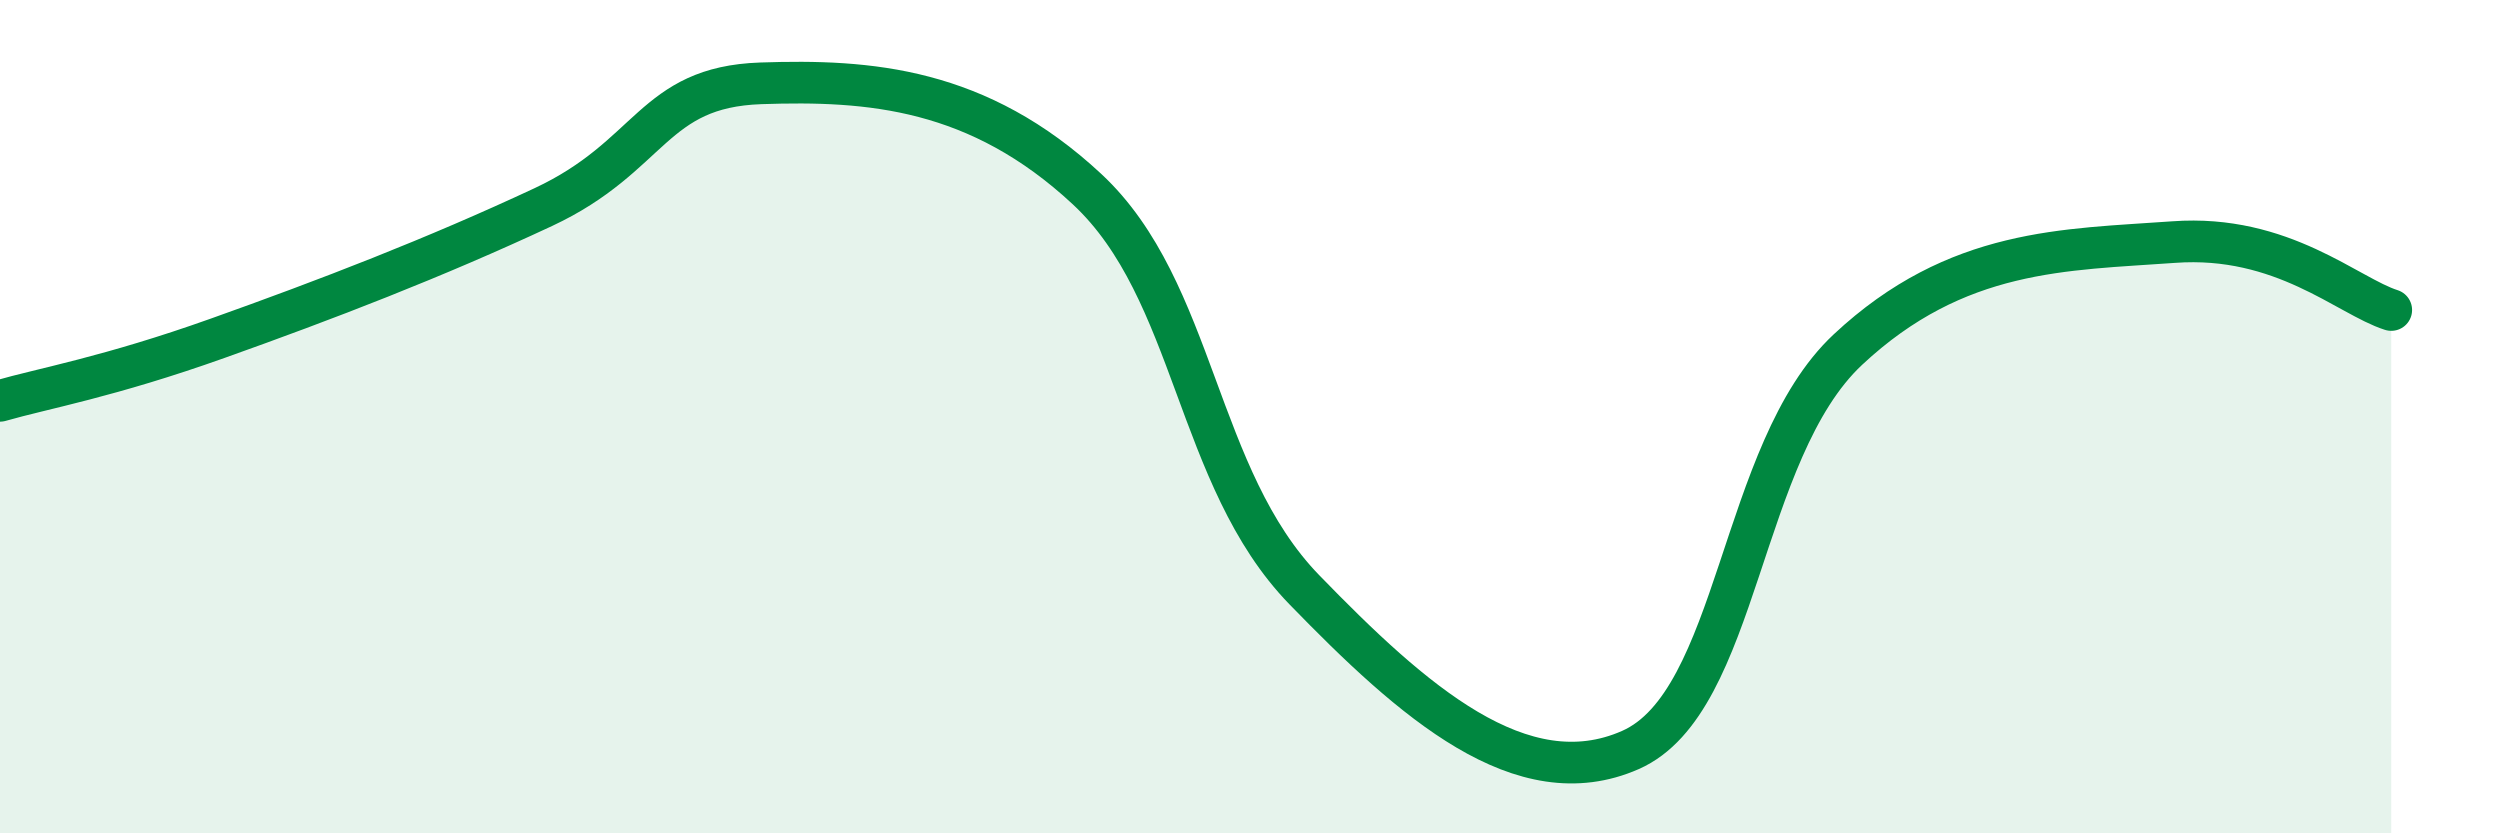
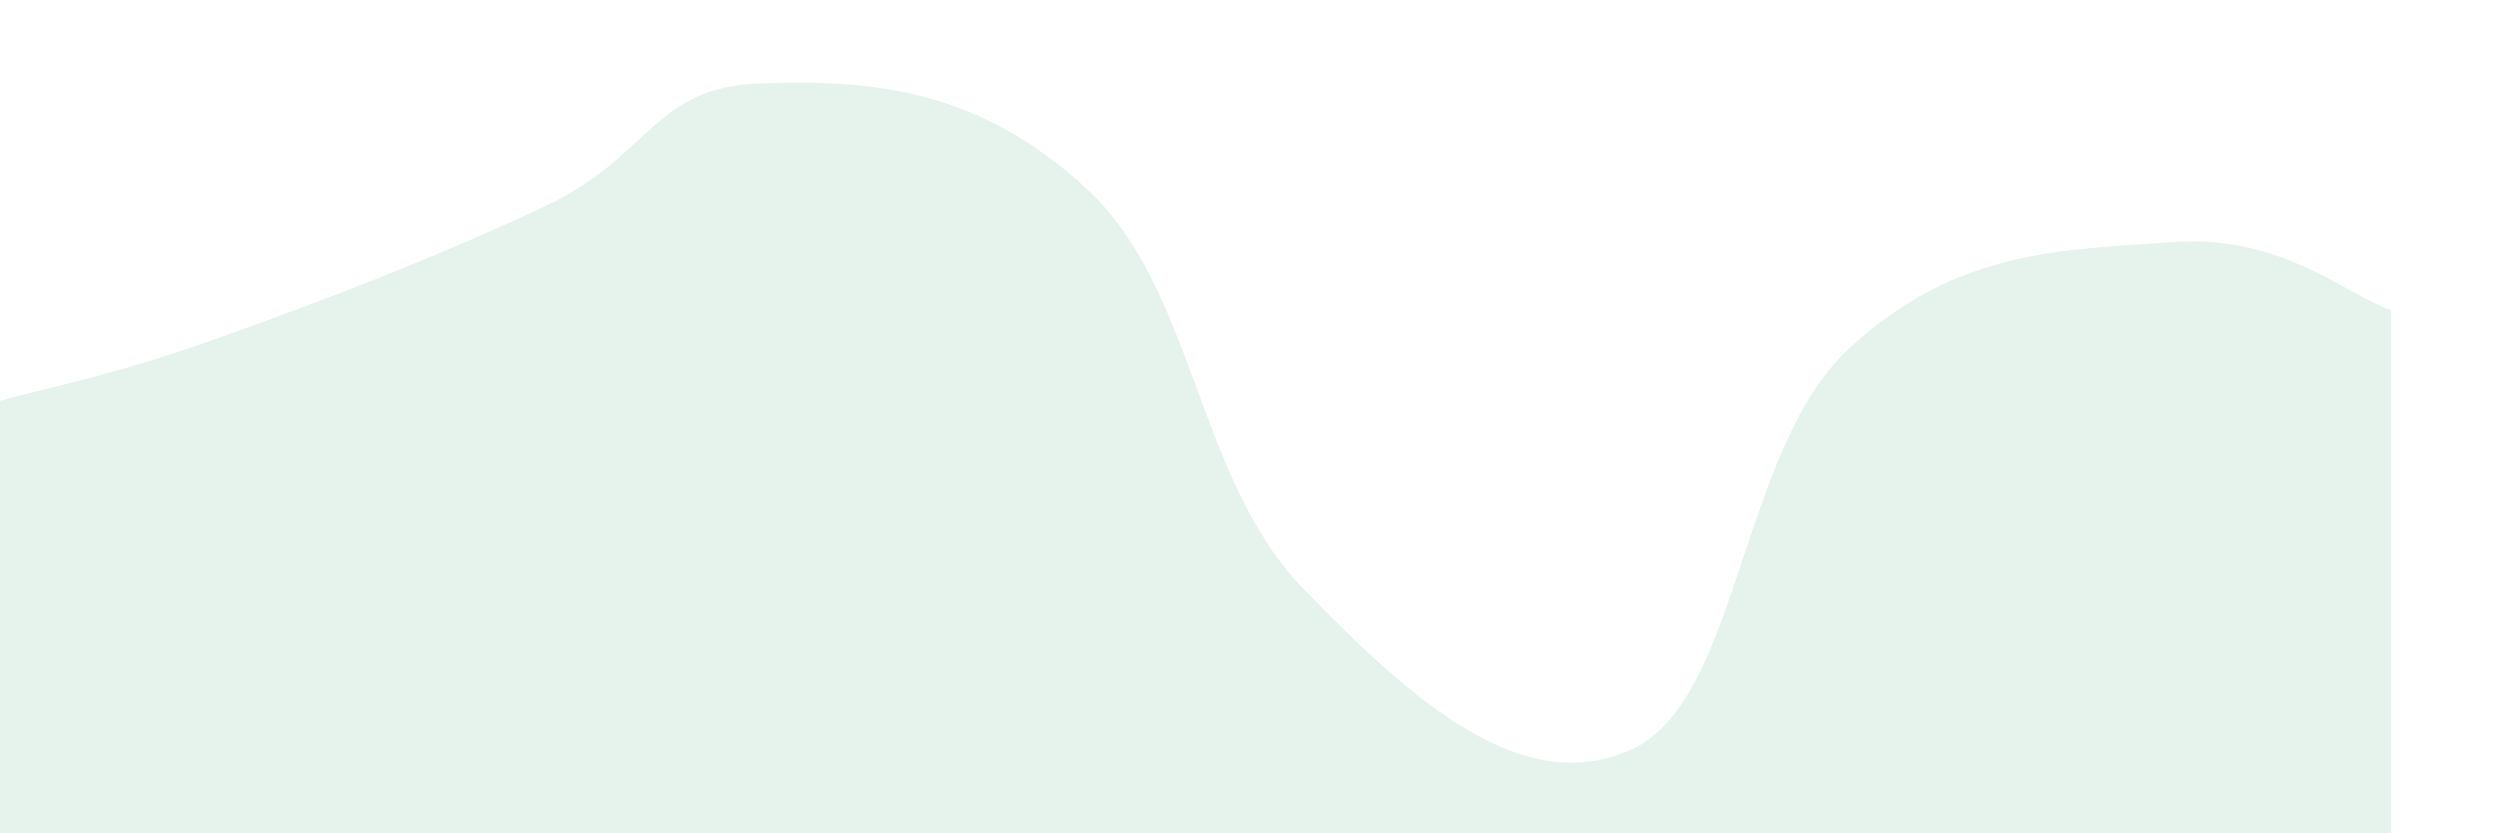
<svg xmlns="http://www.w3.org/2000/svg" width="60" height="20" viewBox="0 0 60 20">
-   <path d="M 0,9.62 C 1.04,9.32 2.61,9.05 5.22,8.12 C 7.83,7.19 10.43,6.19 13.04,4.97 C 15.65,3.75 15.65,2.09 18.26,2 C 20.87,1.91 23.48,2.11 26.09,4.54 C 28.7,6.97 28.69,11.46 31.3,14.15 C 33.91,16.84 36.52,19.15 39.13,18 C 41.74,16.85 41.74,10.83 44.35,8.39 C 46.96,5.95 49.56,6 52.17,5.81 C 54.78,5.62 56.35,7.11 57.39,7.44L57.39 20L0 20Z" fill="#008740" opacity="0.1" stroke-linecap="round" stroke-linejoin="round" />
-   <path d="M 0,9.62 C 1.04,9.32 2.61,9.05 5.22,8.12 C 7.83,7.19 10.43,6.19 13.04,4.97 C 15.65,3.75 15.65,2.09 18.26,2 C 20.87,1.91 23.48,2.11 26.09,4.54 C 28.7,6.97 28.69,11.46 31.3,14.15 C 33.91,16.84 36.52,19.15 39.13,18 C 41.74,16.85 41.74,10.83 44.35,8.39 C 46.96,5.95 49.56,6 52.17,5.81 C 54.78,5.62 56.35,7.11 57.39,7.44" stroke="#008740" stroke-width="1" fill="none" stroke-linecap="round" stroke-linejoin="round" />
+   <path d="M 0,9.62 C 1.04,9.32 2.61,9.05 5.22,8.12 C 7.83,7.19 10.43,6.19 13.04,4.97 C 15.65,3.75 15.65,2.09 18.26,2 C 20.87,1.91 23.48,2.11 26.09,4.54 C 28.7,6.97 28.69,11.46 31.3,14.15 C 33.91,16.84 36.52,19.15 39.13,18 C 41.74,16.85 41.74,10.83 44.35,8.39 C 46.96,5.95 49.56,6 52.17,5.81 C 54.78,5.62 56.35,7.11 57.39,7.44L57.39 20L0 20" fill="#008740" opacity="0.1" stroke-linecap="round" stroke-linejoin="round" />
</svg>